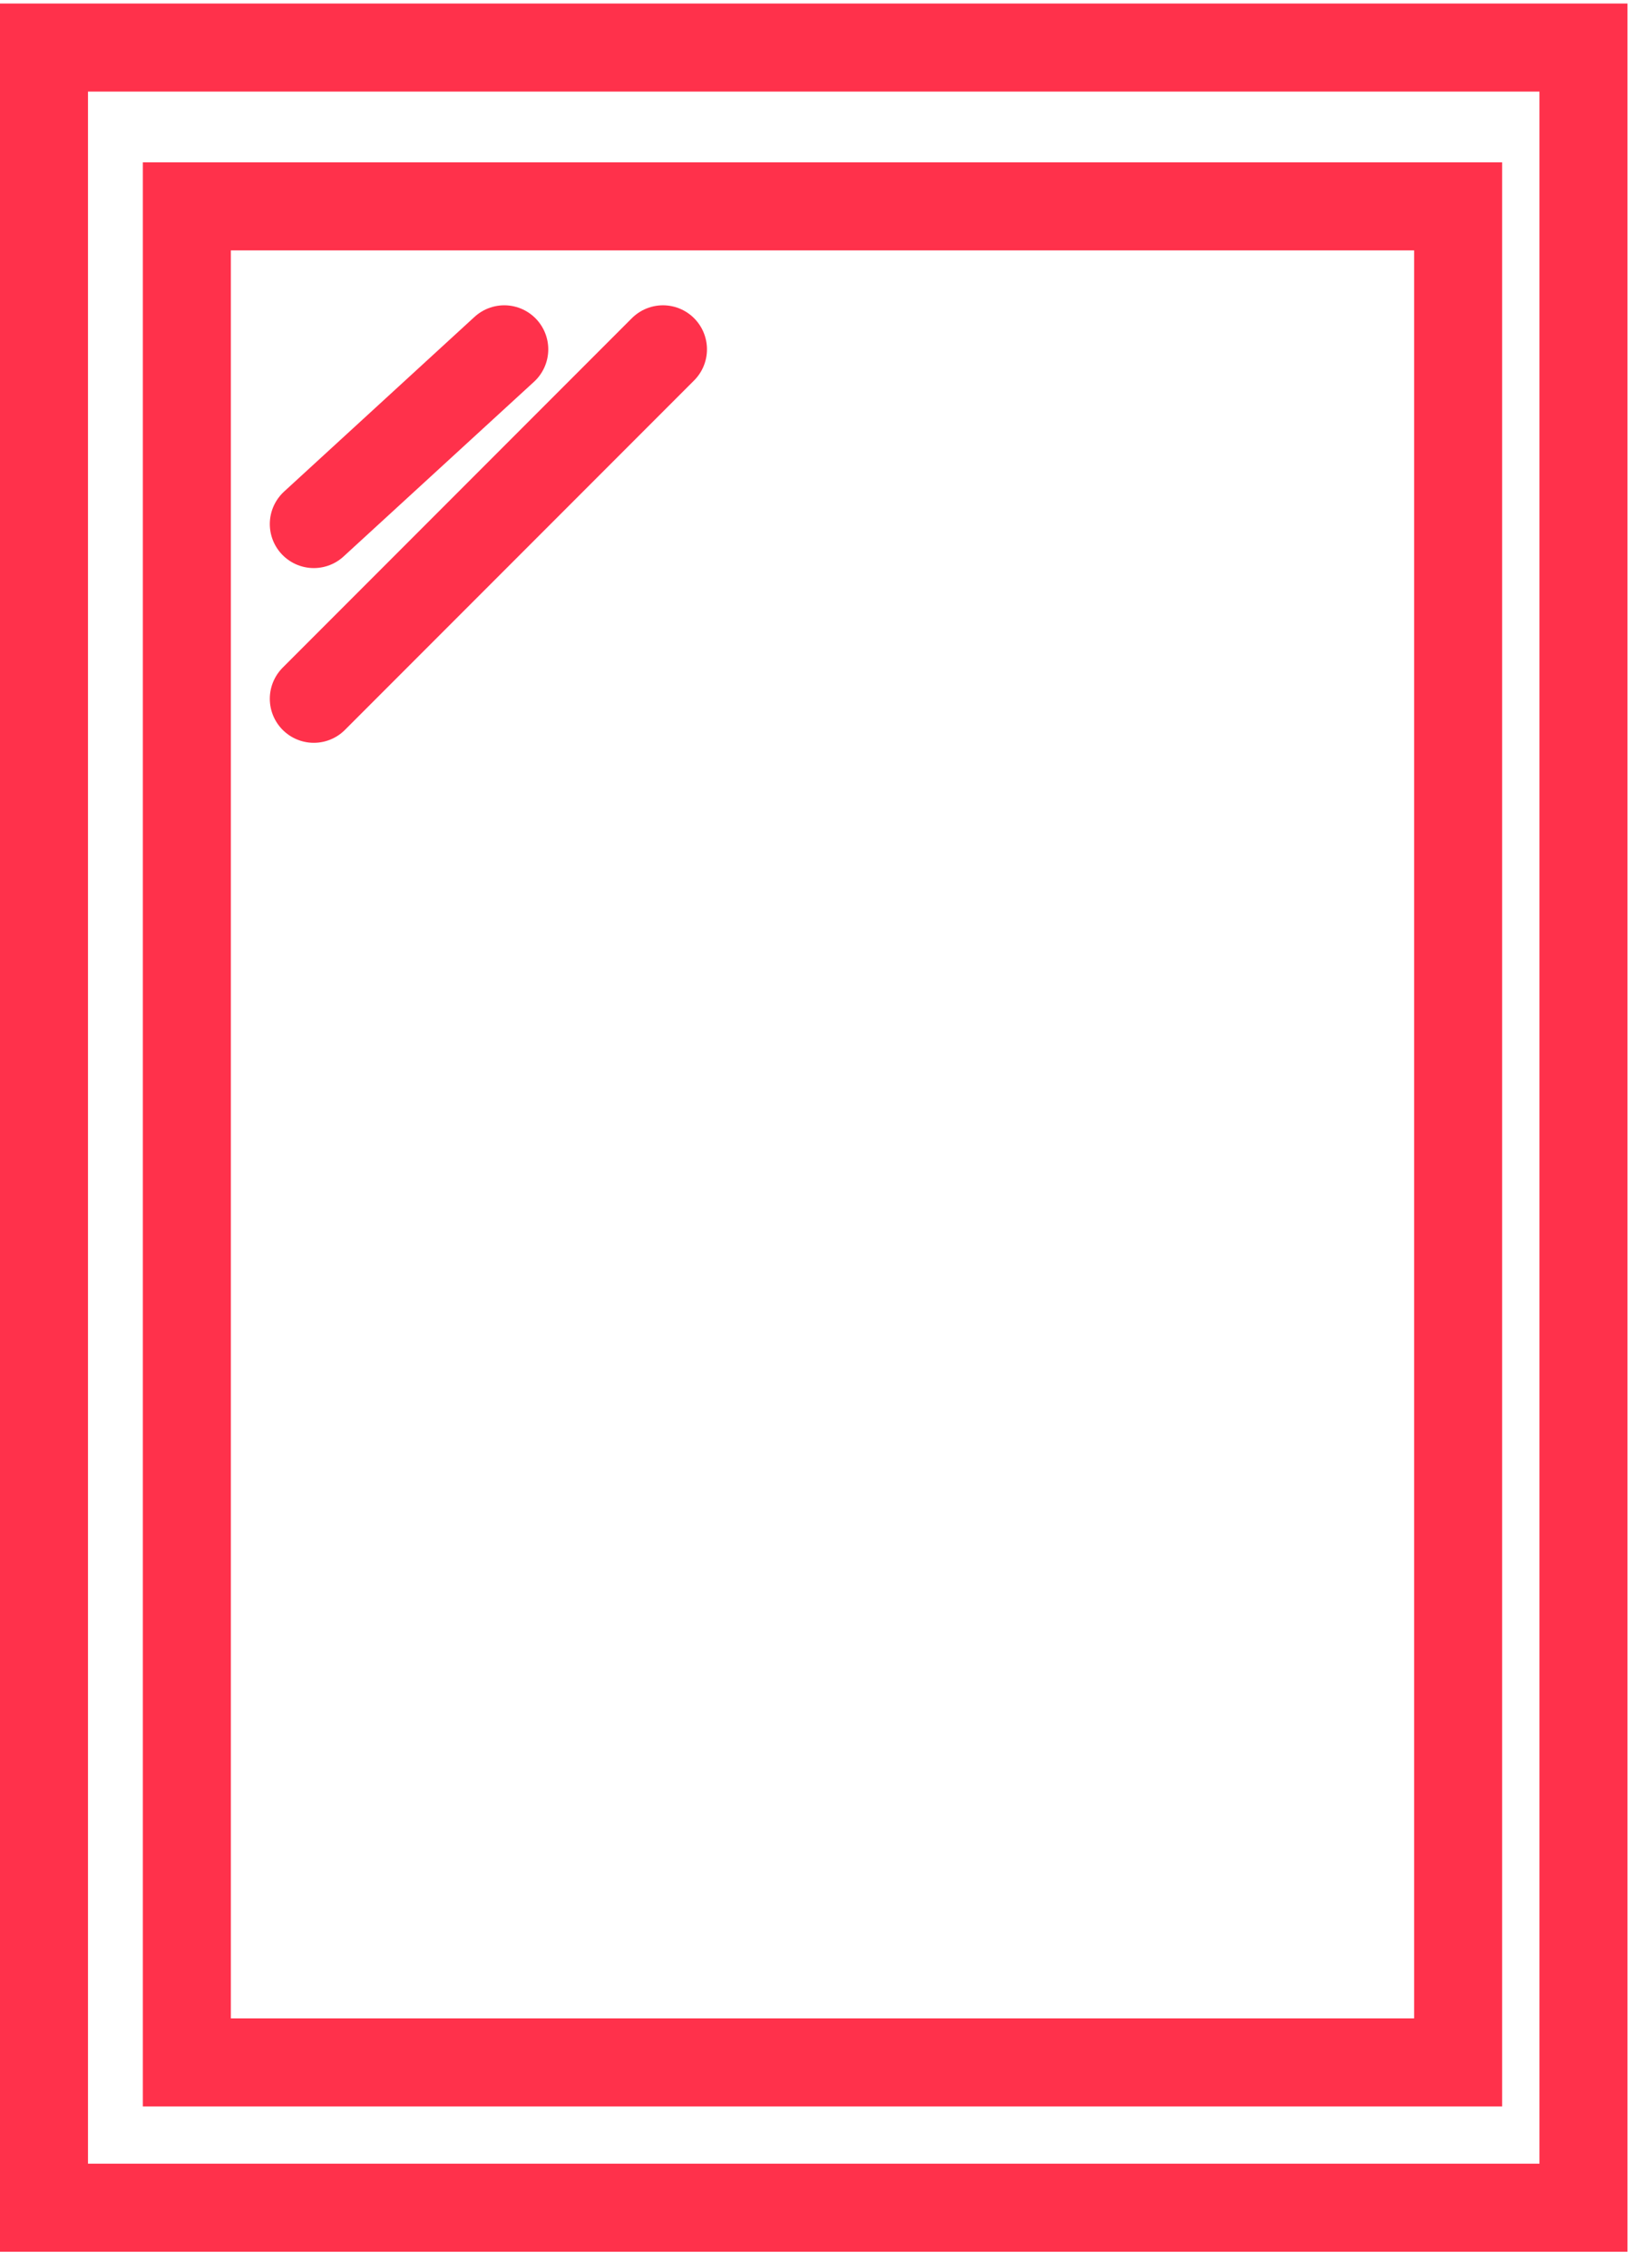
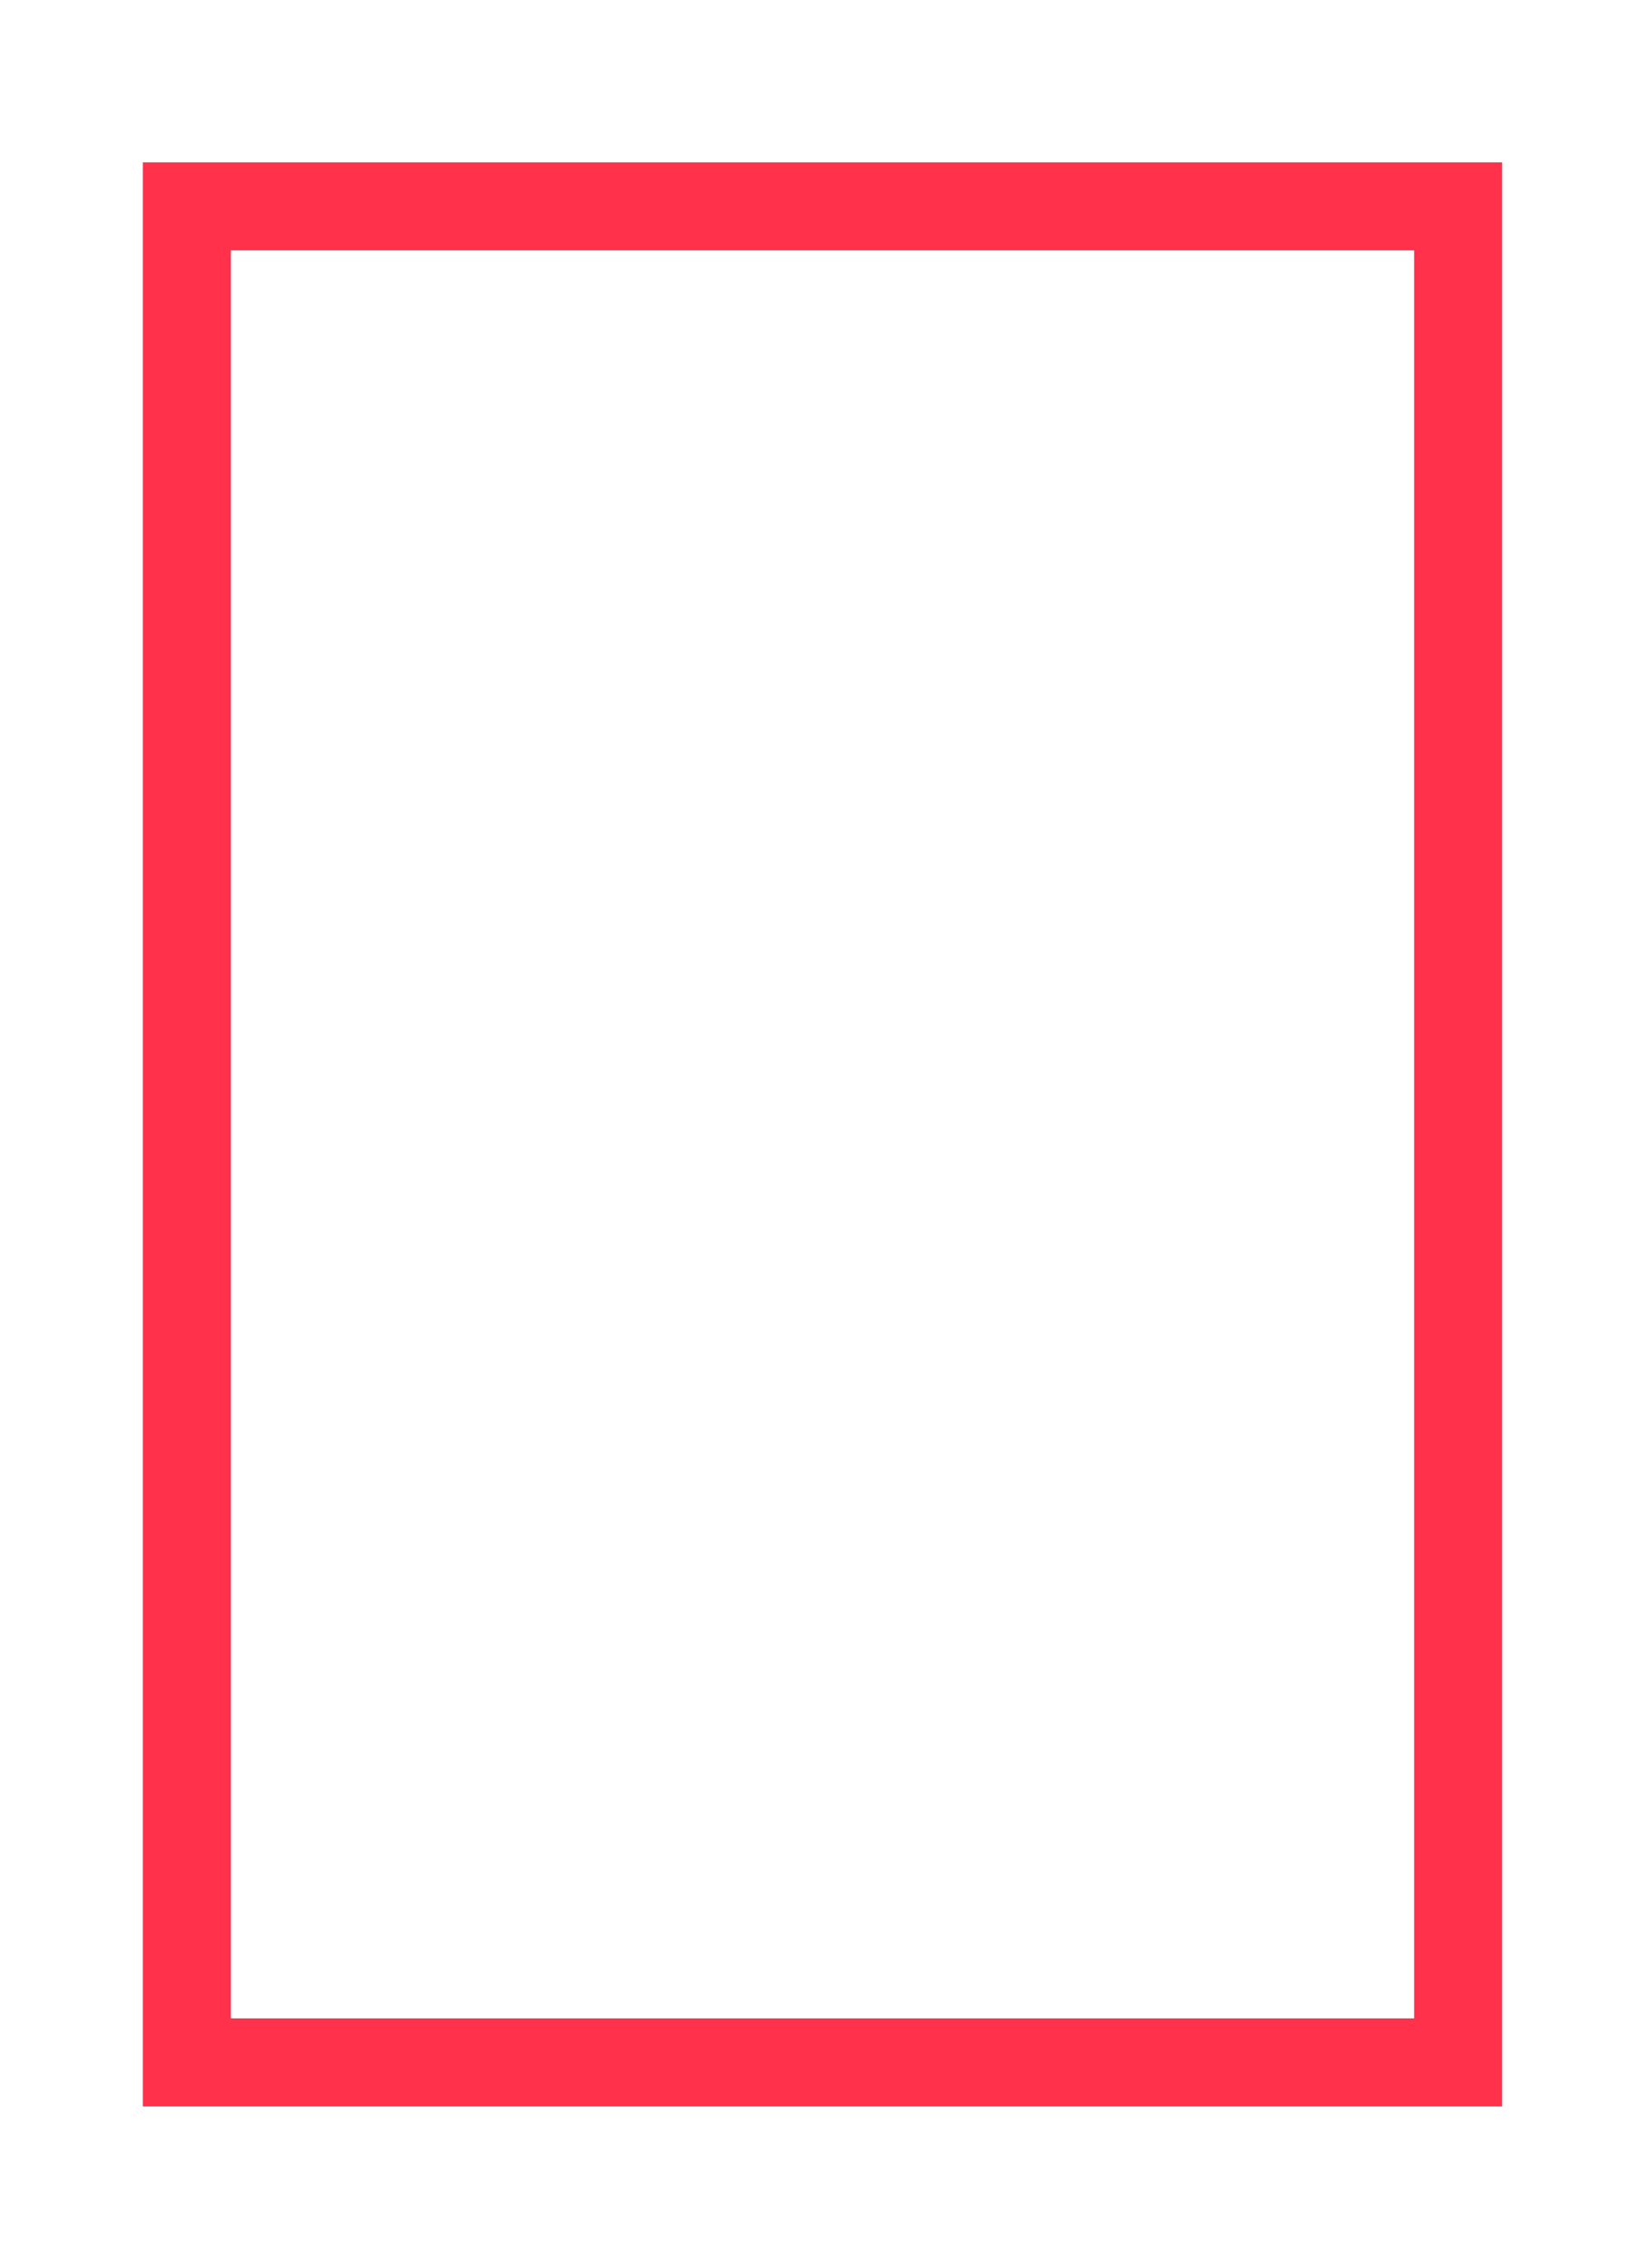
<svg xmlns="http://www.w3.org/2000/svg" width="74" height="103" viewBox="0 0 74 103" fill="none">
-   <path d="M71.976 2.159H2V100.27H71.976V2.159Z" stroke="#FF314B" stroke-width="4" stroke-linecap="round" />
  <path d="M66.278 9.373H8.493V93.671H66.278V9.373Z" stroke="#FF314B" stroke-width="4" stroke-linecap="round" />
-   <path d="M14.264 23.801L22.921 15.866" stroke="#FF314B" stroke-width="4" stroke-linecap="round" />
-   <path d="M14.264 31.737L30.135 15.866" stroke="#FF314B" stroke-width="4" stroke-linecap="round" />
</svg>